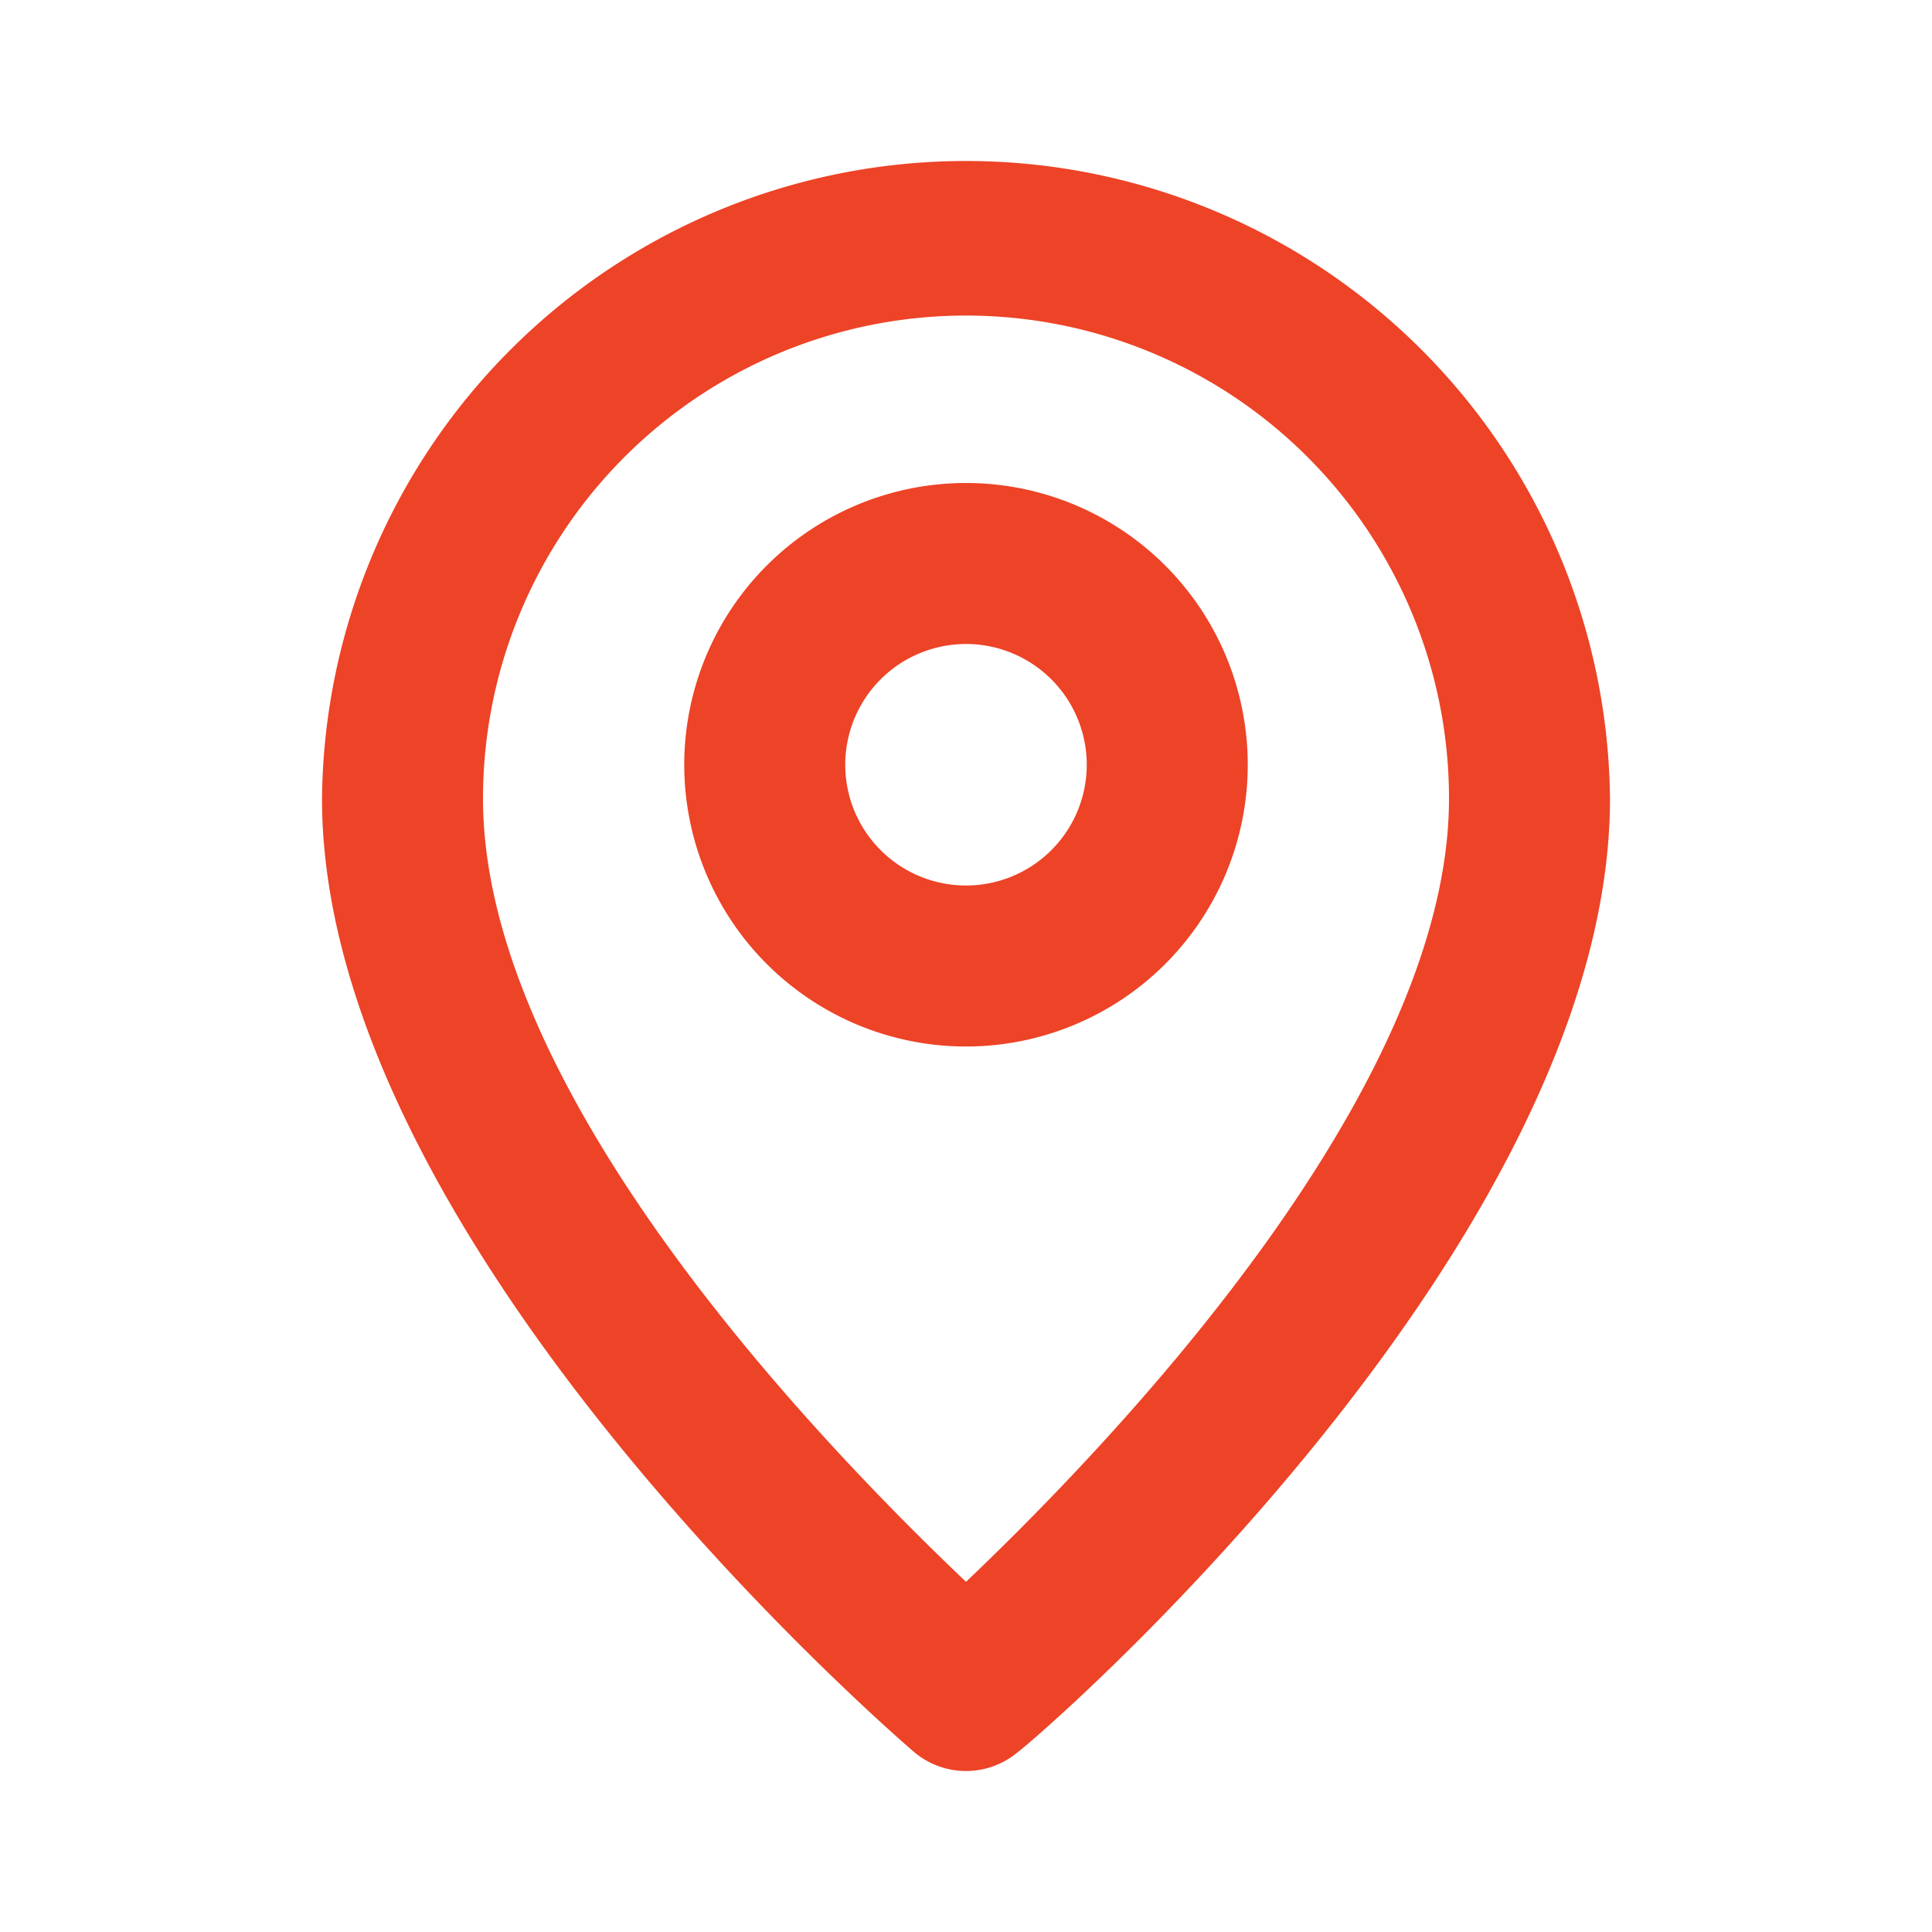
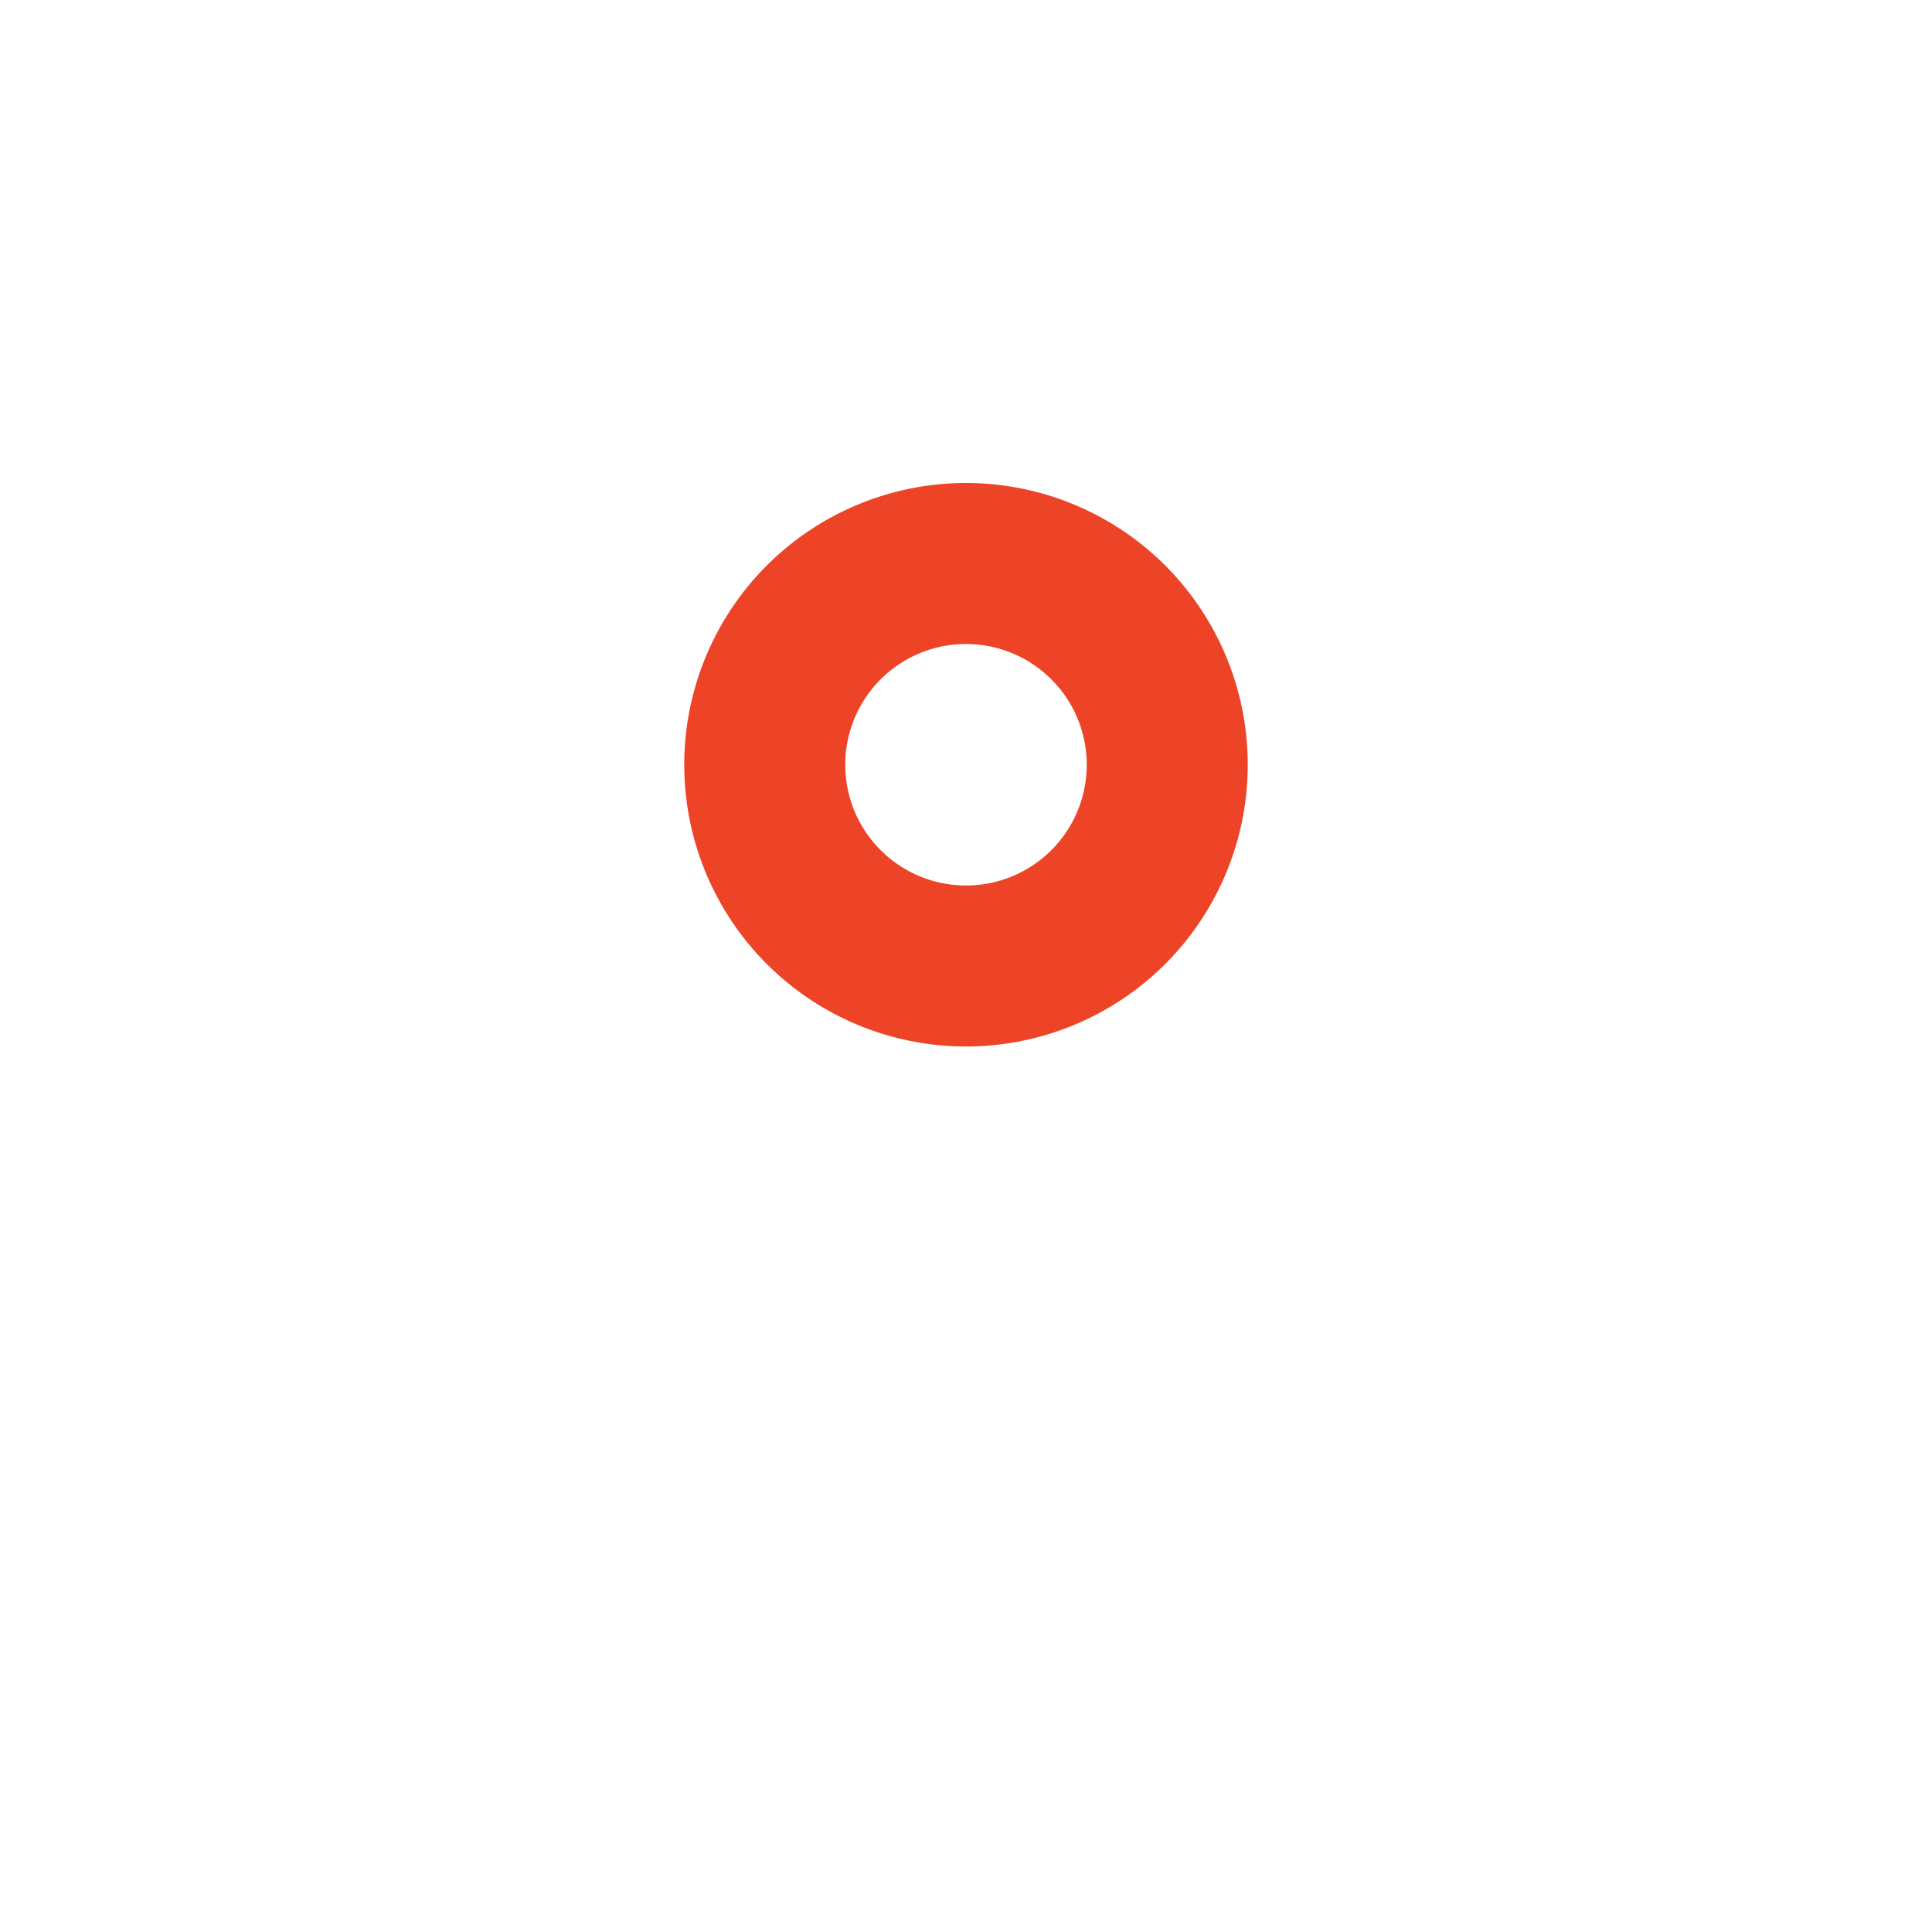
<svg xmlns="http://www.w3.org/2000/svg" viewBox="0 0 24 24" style="fill:#ed4327">
  <g data-name="Layer 2">
    <g data-name="pin">
-       <rect width="24" height="24" opacity="0" />
-       <path d="M12 2a8 8 0 0 0-8 7.92c0 5.48 7.05 11.58 7.35 11.84a1 1 0 0 0 1.3 0C13 21.5 20 15.4 20 9.92A8 8 0 0 0 12 2zm0 17.65c-1.67-1.59-6-6-6-9.73a6 6 0 0 1 12 0c0 3.7-4.33 8.14-6 9.73z" />
-       <path d="M12 6a3.5 3.5 0 1 0 3.5 3.5A3.5 3.5 0 0 0 12 6zm0 5a1.5 1.5 0 1 1 1.5-1.5A1.5 1.5 0 0 1 12 11z" />
+       <path d="M12 6a3.5 3.5 0 1 0 3.5 3.5A3.5 3.5 0 0 0 12 6m0 5a1.5 1.5 0 1 1 1.5-1.5A1.5 1.5 0 0 1 12 11z" />
    </g>
  </g>
</svg>